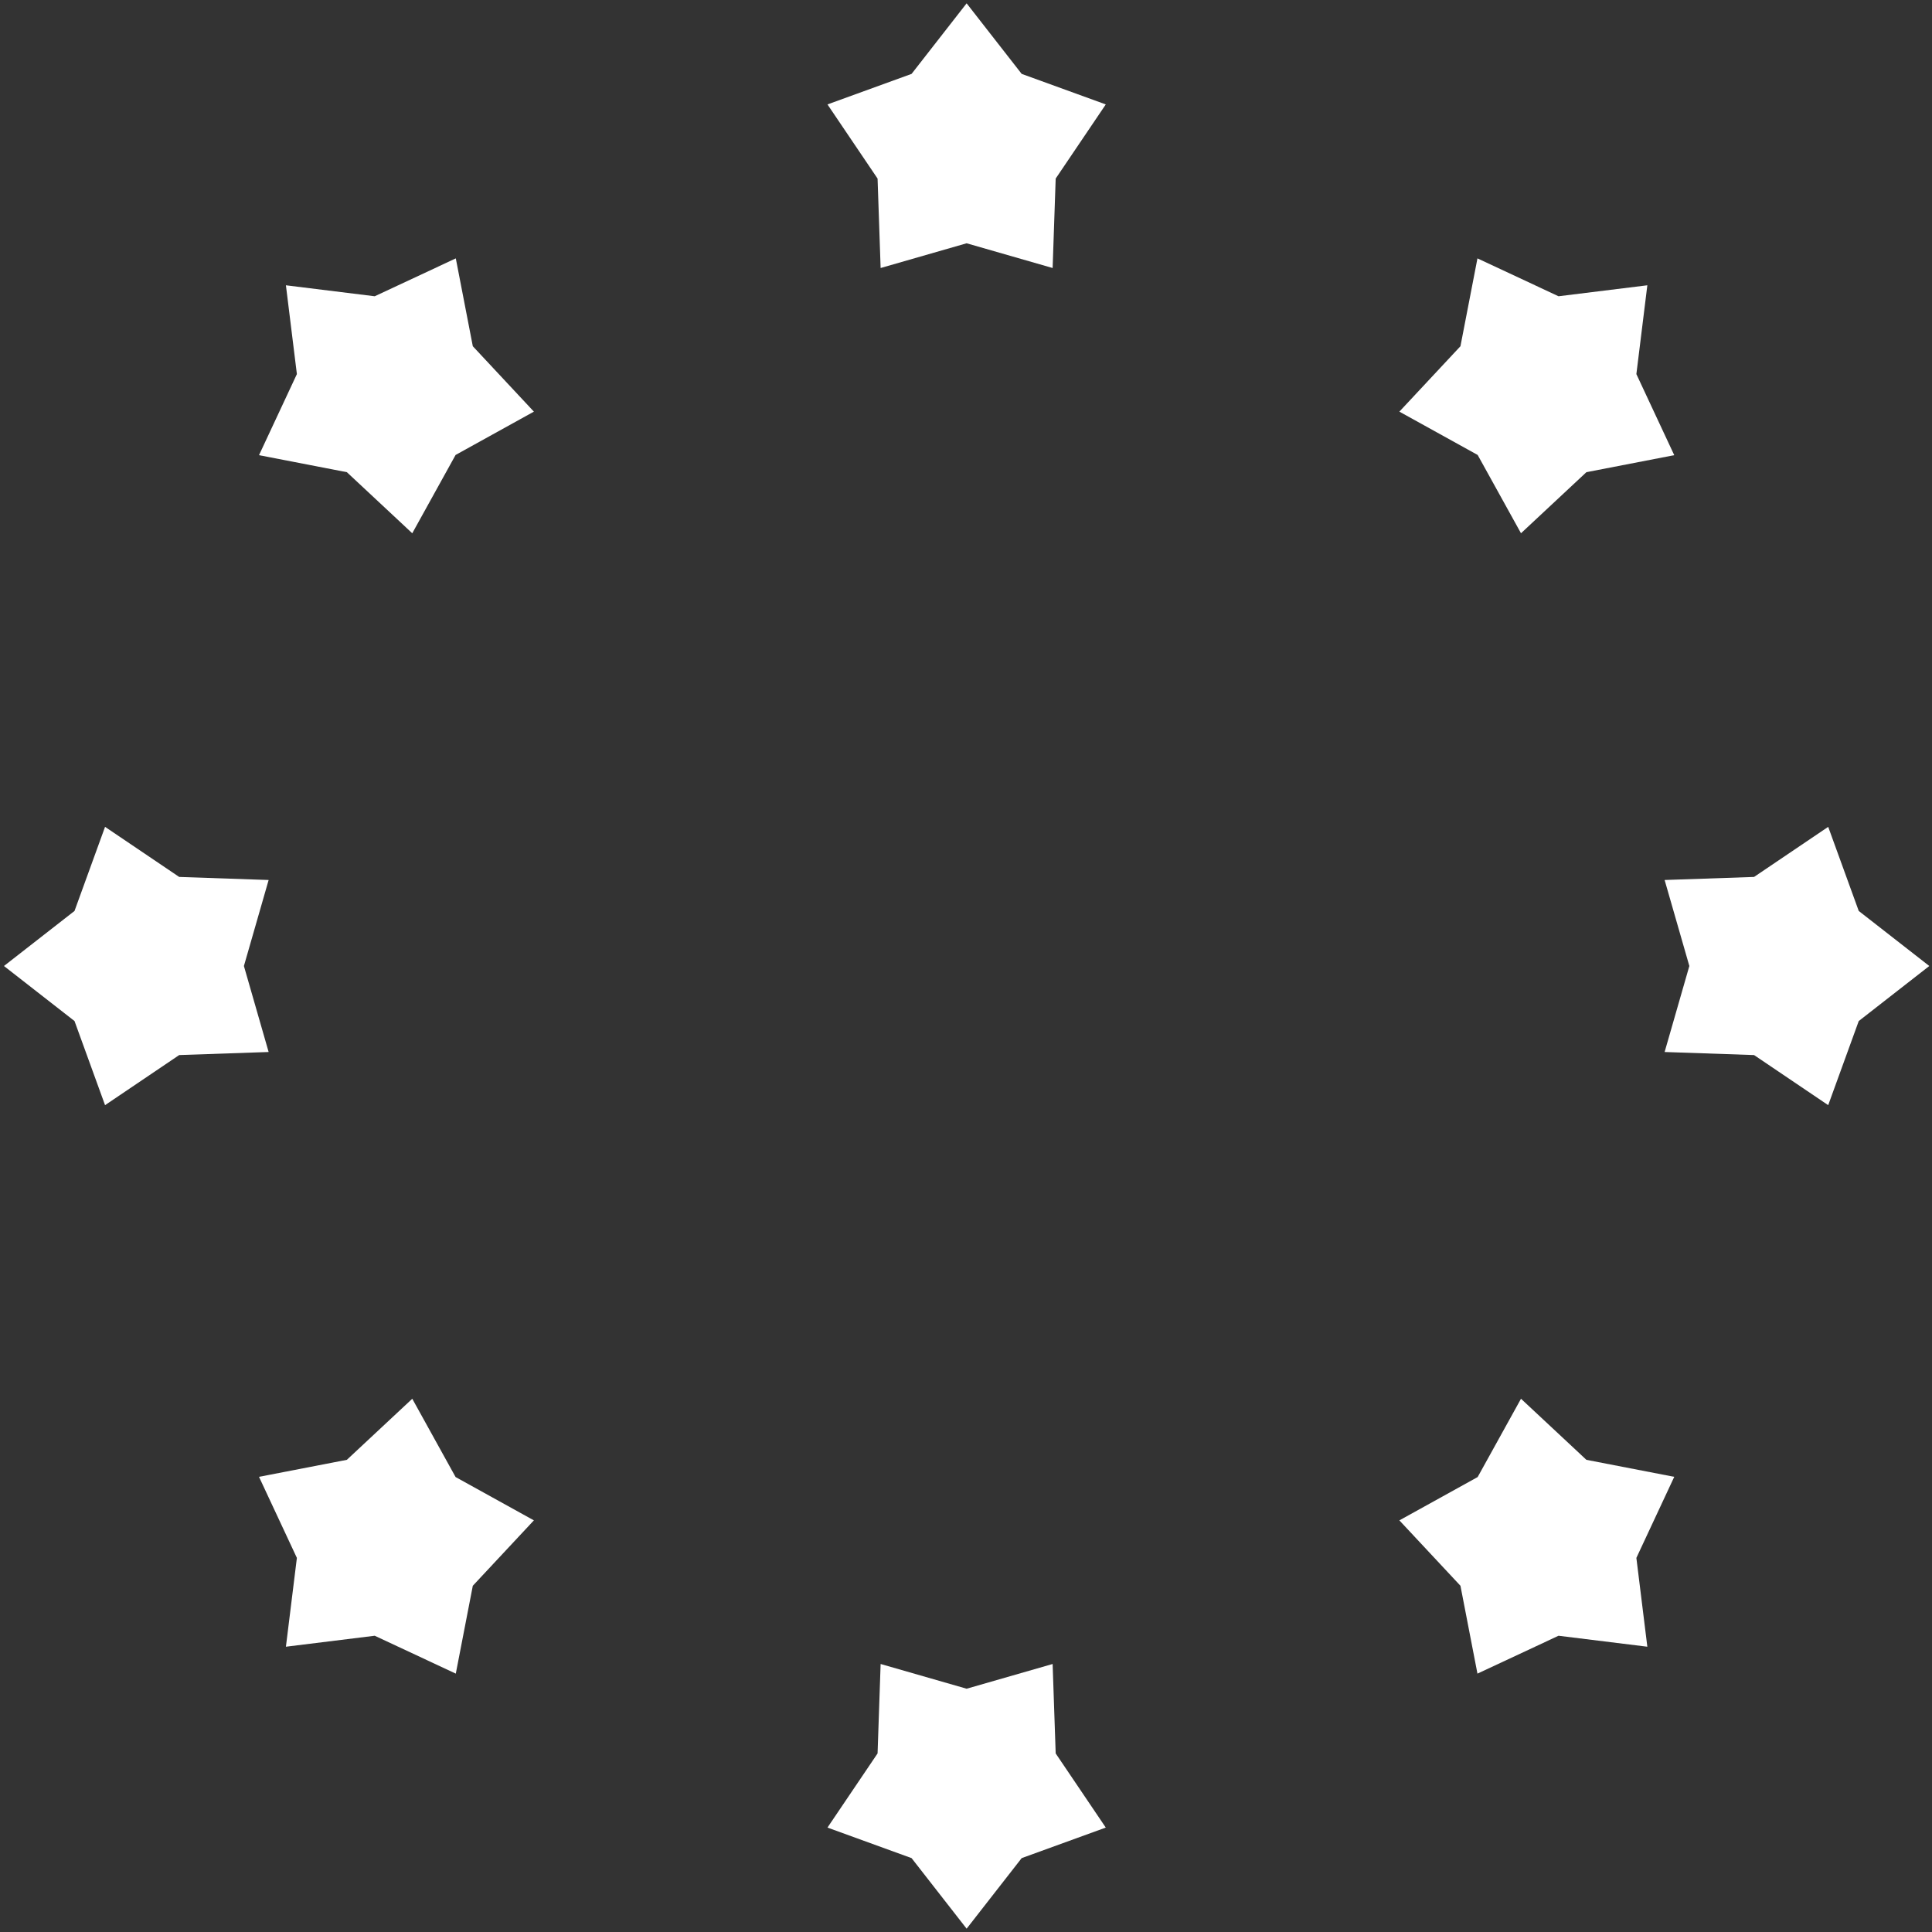
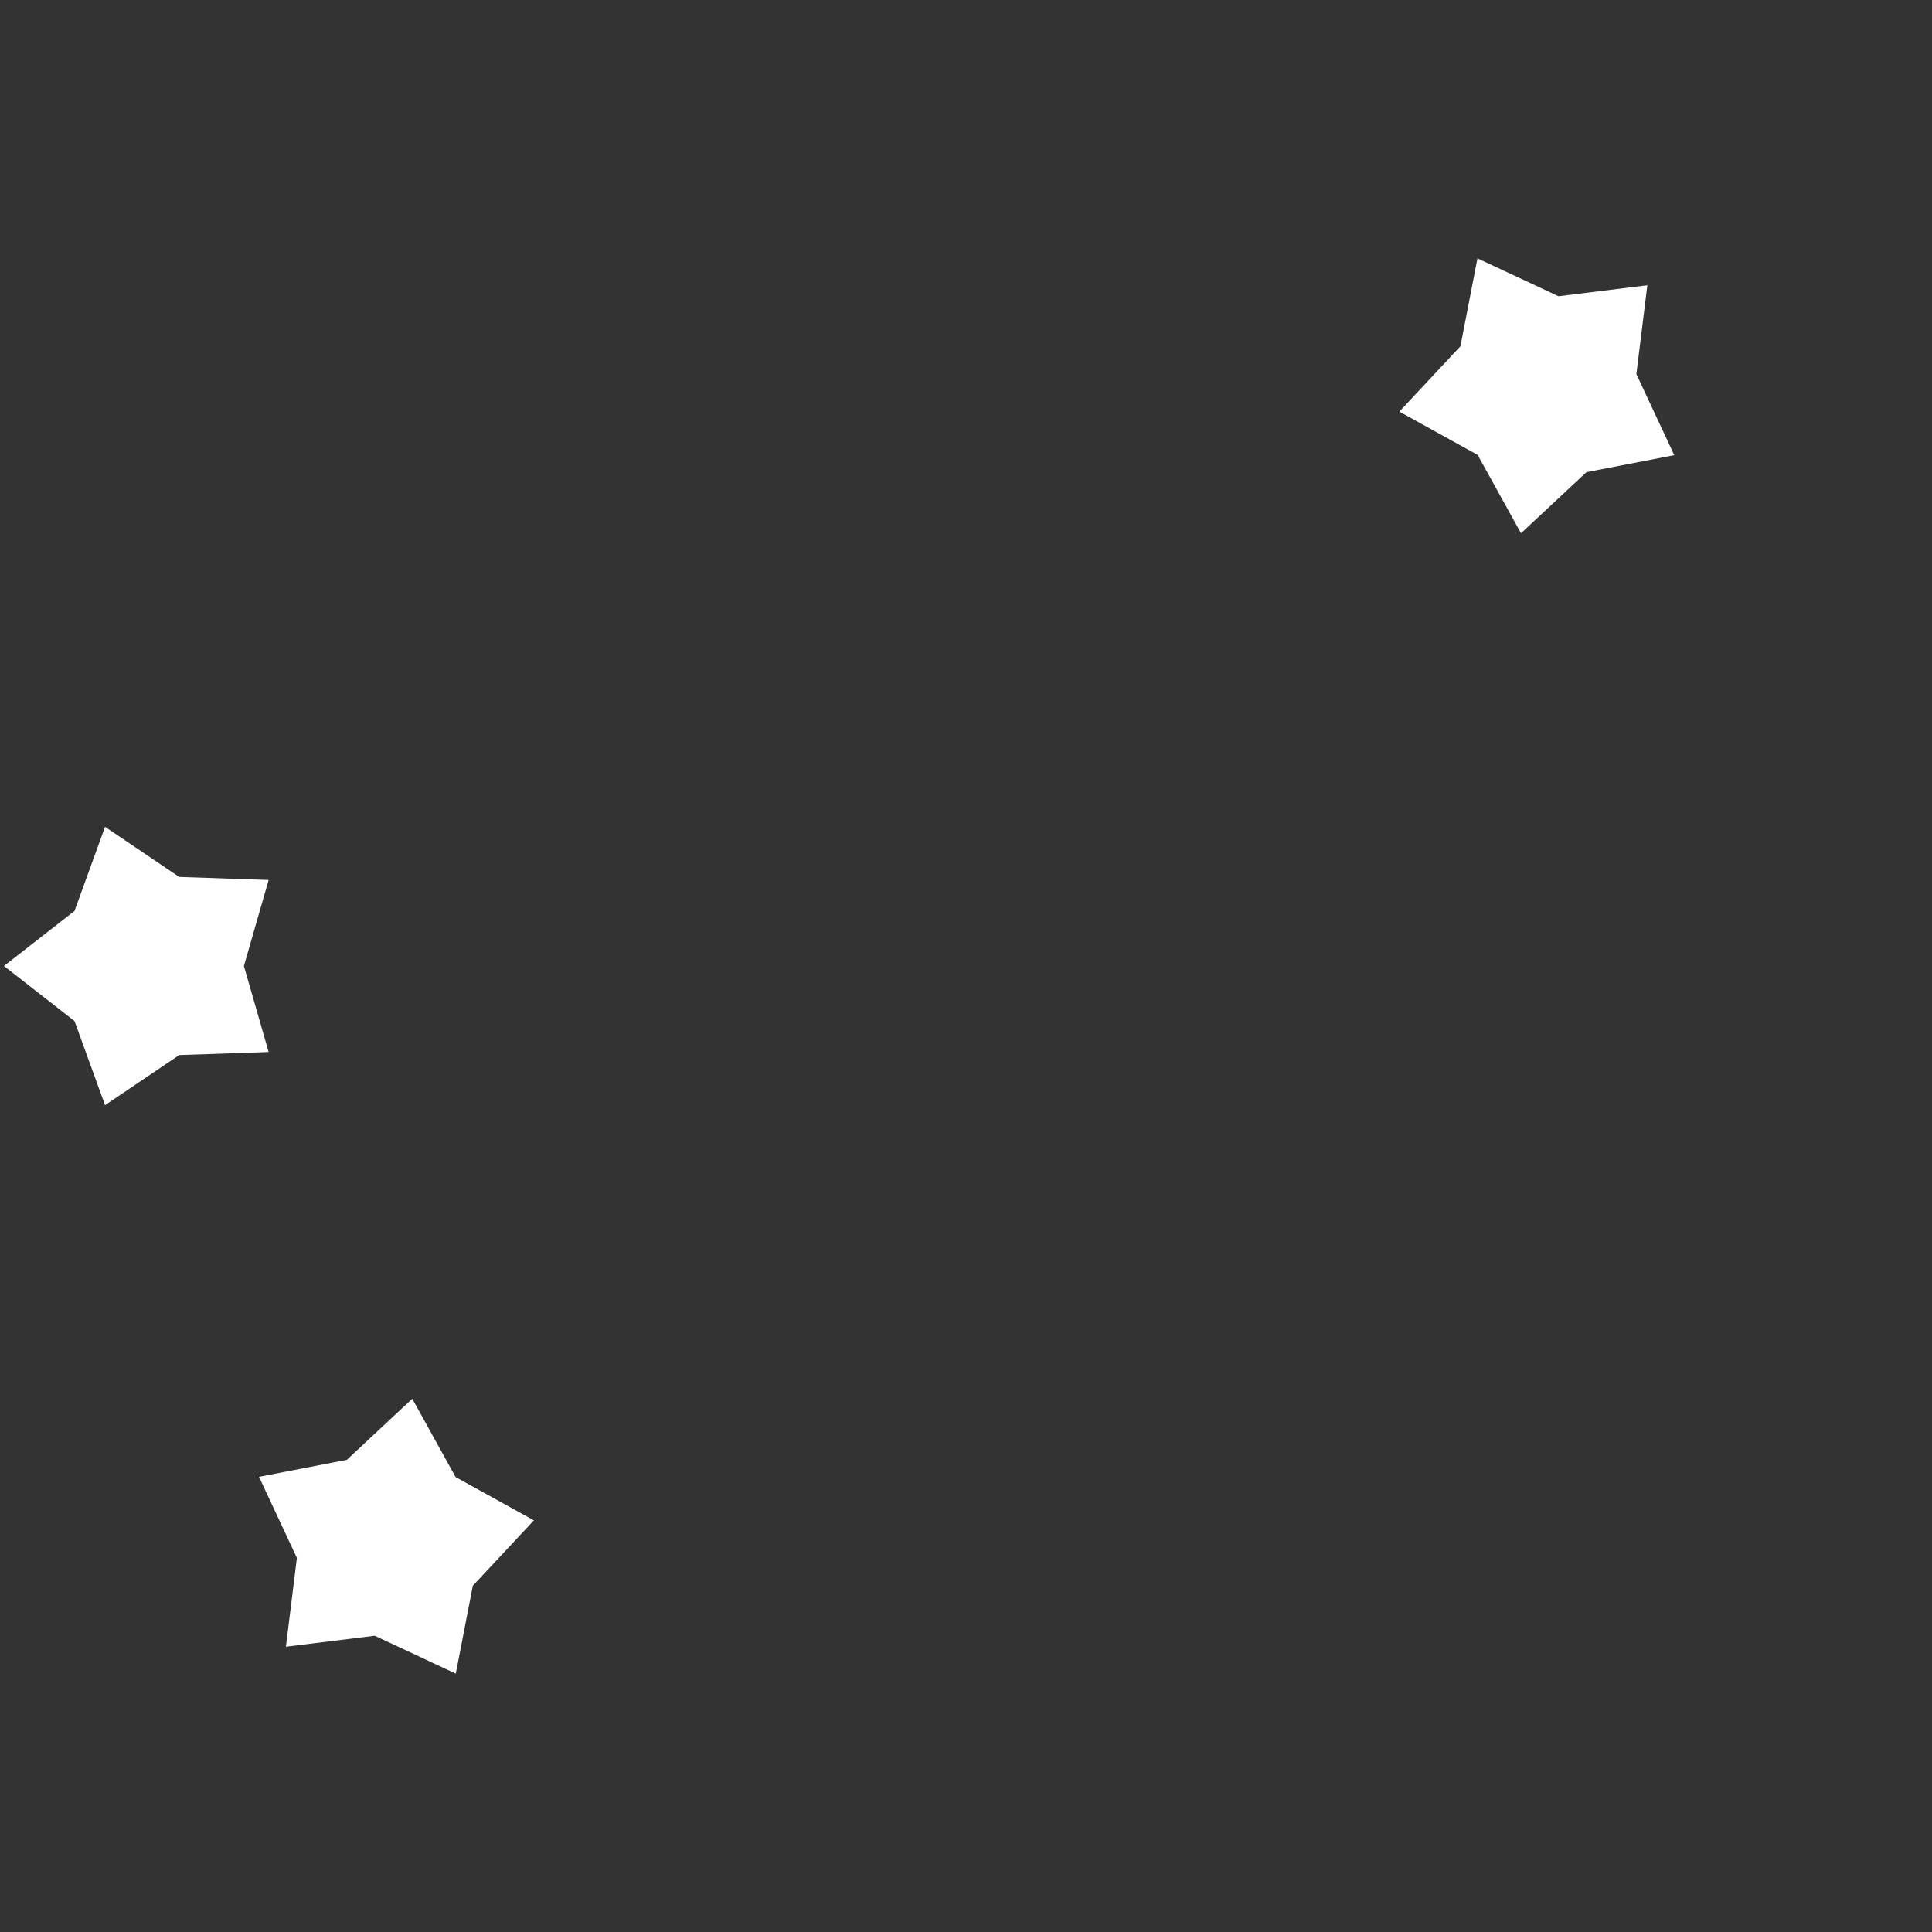
<svg xmlns="http://www.w3.org/2000/svg" width="581" height="581" viewBox="0 0 581 581" fill="none">
  <rect x="0" y="0" width="581" height="581" fill="#333333" stroke="none" />
-   <path d="M290.688 1L307.241 22.218L332.535 31.403L317.47 53.702L316.551 80.597L290.688 73.16L264.826 80.597L263.907 53.702L248.842 31.403L274.136 22.218L290.688 1Z" fill="white" />
-   <path d="M290.688 580L274.136 558.782L248.842 549.597L263.907 527.298L264.826 500.403L290.688 507.84L316.551 500.403L317.47 527.298L332.535 549.597L307.241 558.782L290.688 580Z" fill="white" />
  <path d="M1.188 290.5L22.407 273.948L31.592 248.654L53.89 263.718L80.785 264.637L73.349 290.5L80.785 316.363L53.89 317.282L31.592 332.346L22.407 307.052L1.188 290.5Z" fill="white" />
-   <path d="M580.188 290.5L558.97 307.052L549.785 332.346L527.487 317.282L500.592 316.363L508.028 290.5L500.592 264.637L527.487 263.718L549.785 248.654L558.97 273.948L580.188 290.5Z" fill="white" />
-   <path d="M85.981 495.208L89.28 468.5L77.889 444.119L104.309 439.004L123.977 420.637L137.006 444.183L160.552 457.212L142.184 476.879L137.069 503.299L112.689 491.908L85.981 495.208Z" fill="white" />
+   <path d="M85.981 495.208L89.28 468.5L77.889 444.119L104.309 439.004L123.977 420.637L137.006 444.183L160.552 457.212L142.184 476.879L137.069 503.299L112.689 491.908Z" fill="white" />
  <path d="M495.396 85.792L492.097 112.5L503.487 136.881L477.068 141.996L457.4 160.363L444.371 136.817L420.825 123.788L439.192 104.121L444.308 77.701L468.688 89.092L495.396 85.792Z" fill="white" />
-   <path d="M495.396 495.208L468.689 491.909L444.308 503.3L439.193 476.88L420.825 457.213L444.371 444.184L457.4 420.637L477.068 439.005L503.488 444.12L492.097 468.501L495.396 495.208Z" fill="white" />
-   <path d="M85.981 85.794L112.689 89.093L137.07 77.702L142.185 104.122L160.552 123.789L137.006 136.818L123.977 160.365L104.31 141.997L77.89 136.882L89.281 112.501L85.981 85.794Z" fill="white" />
</svg>